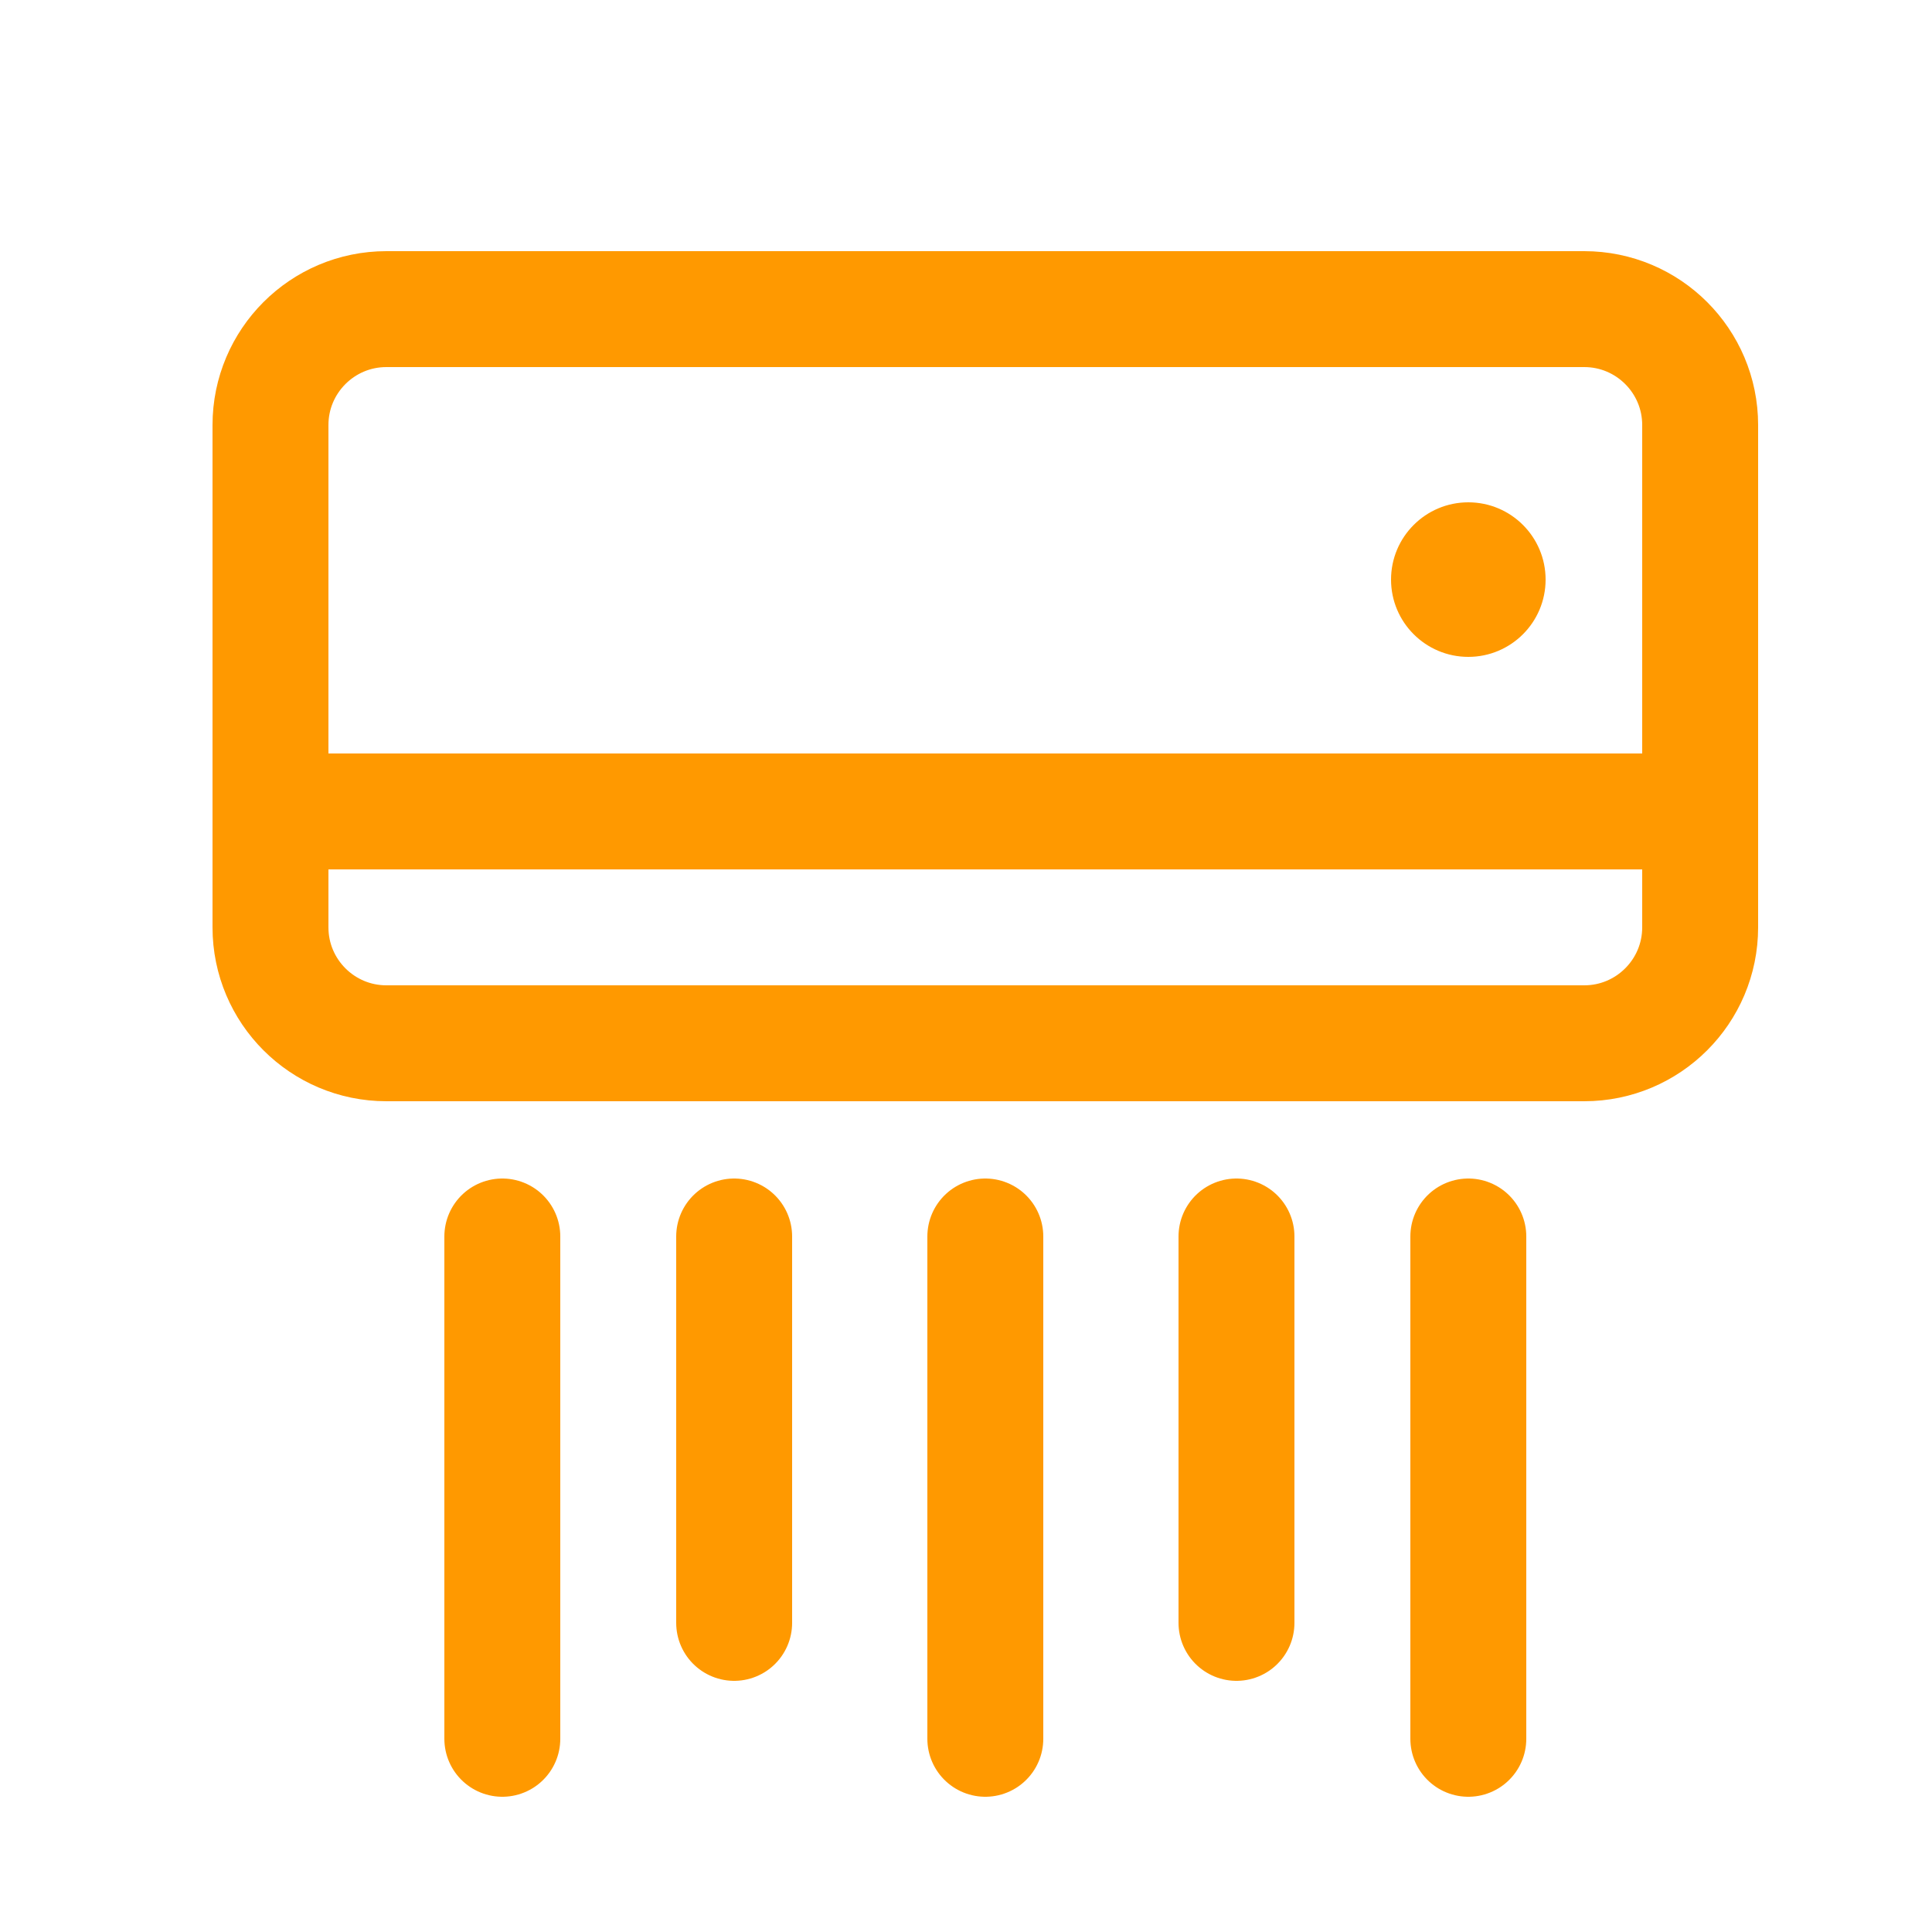
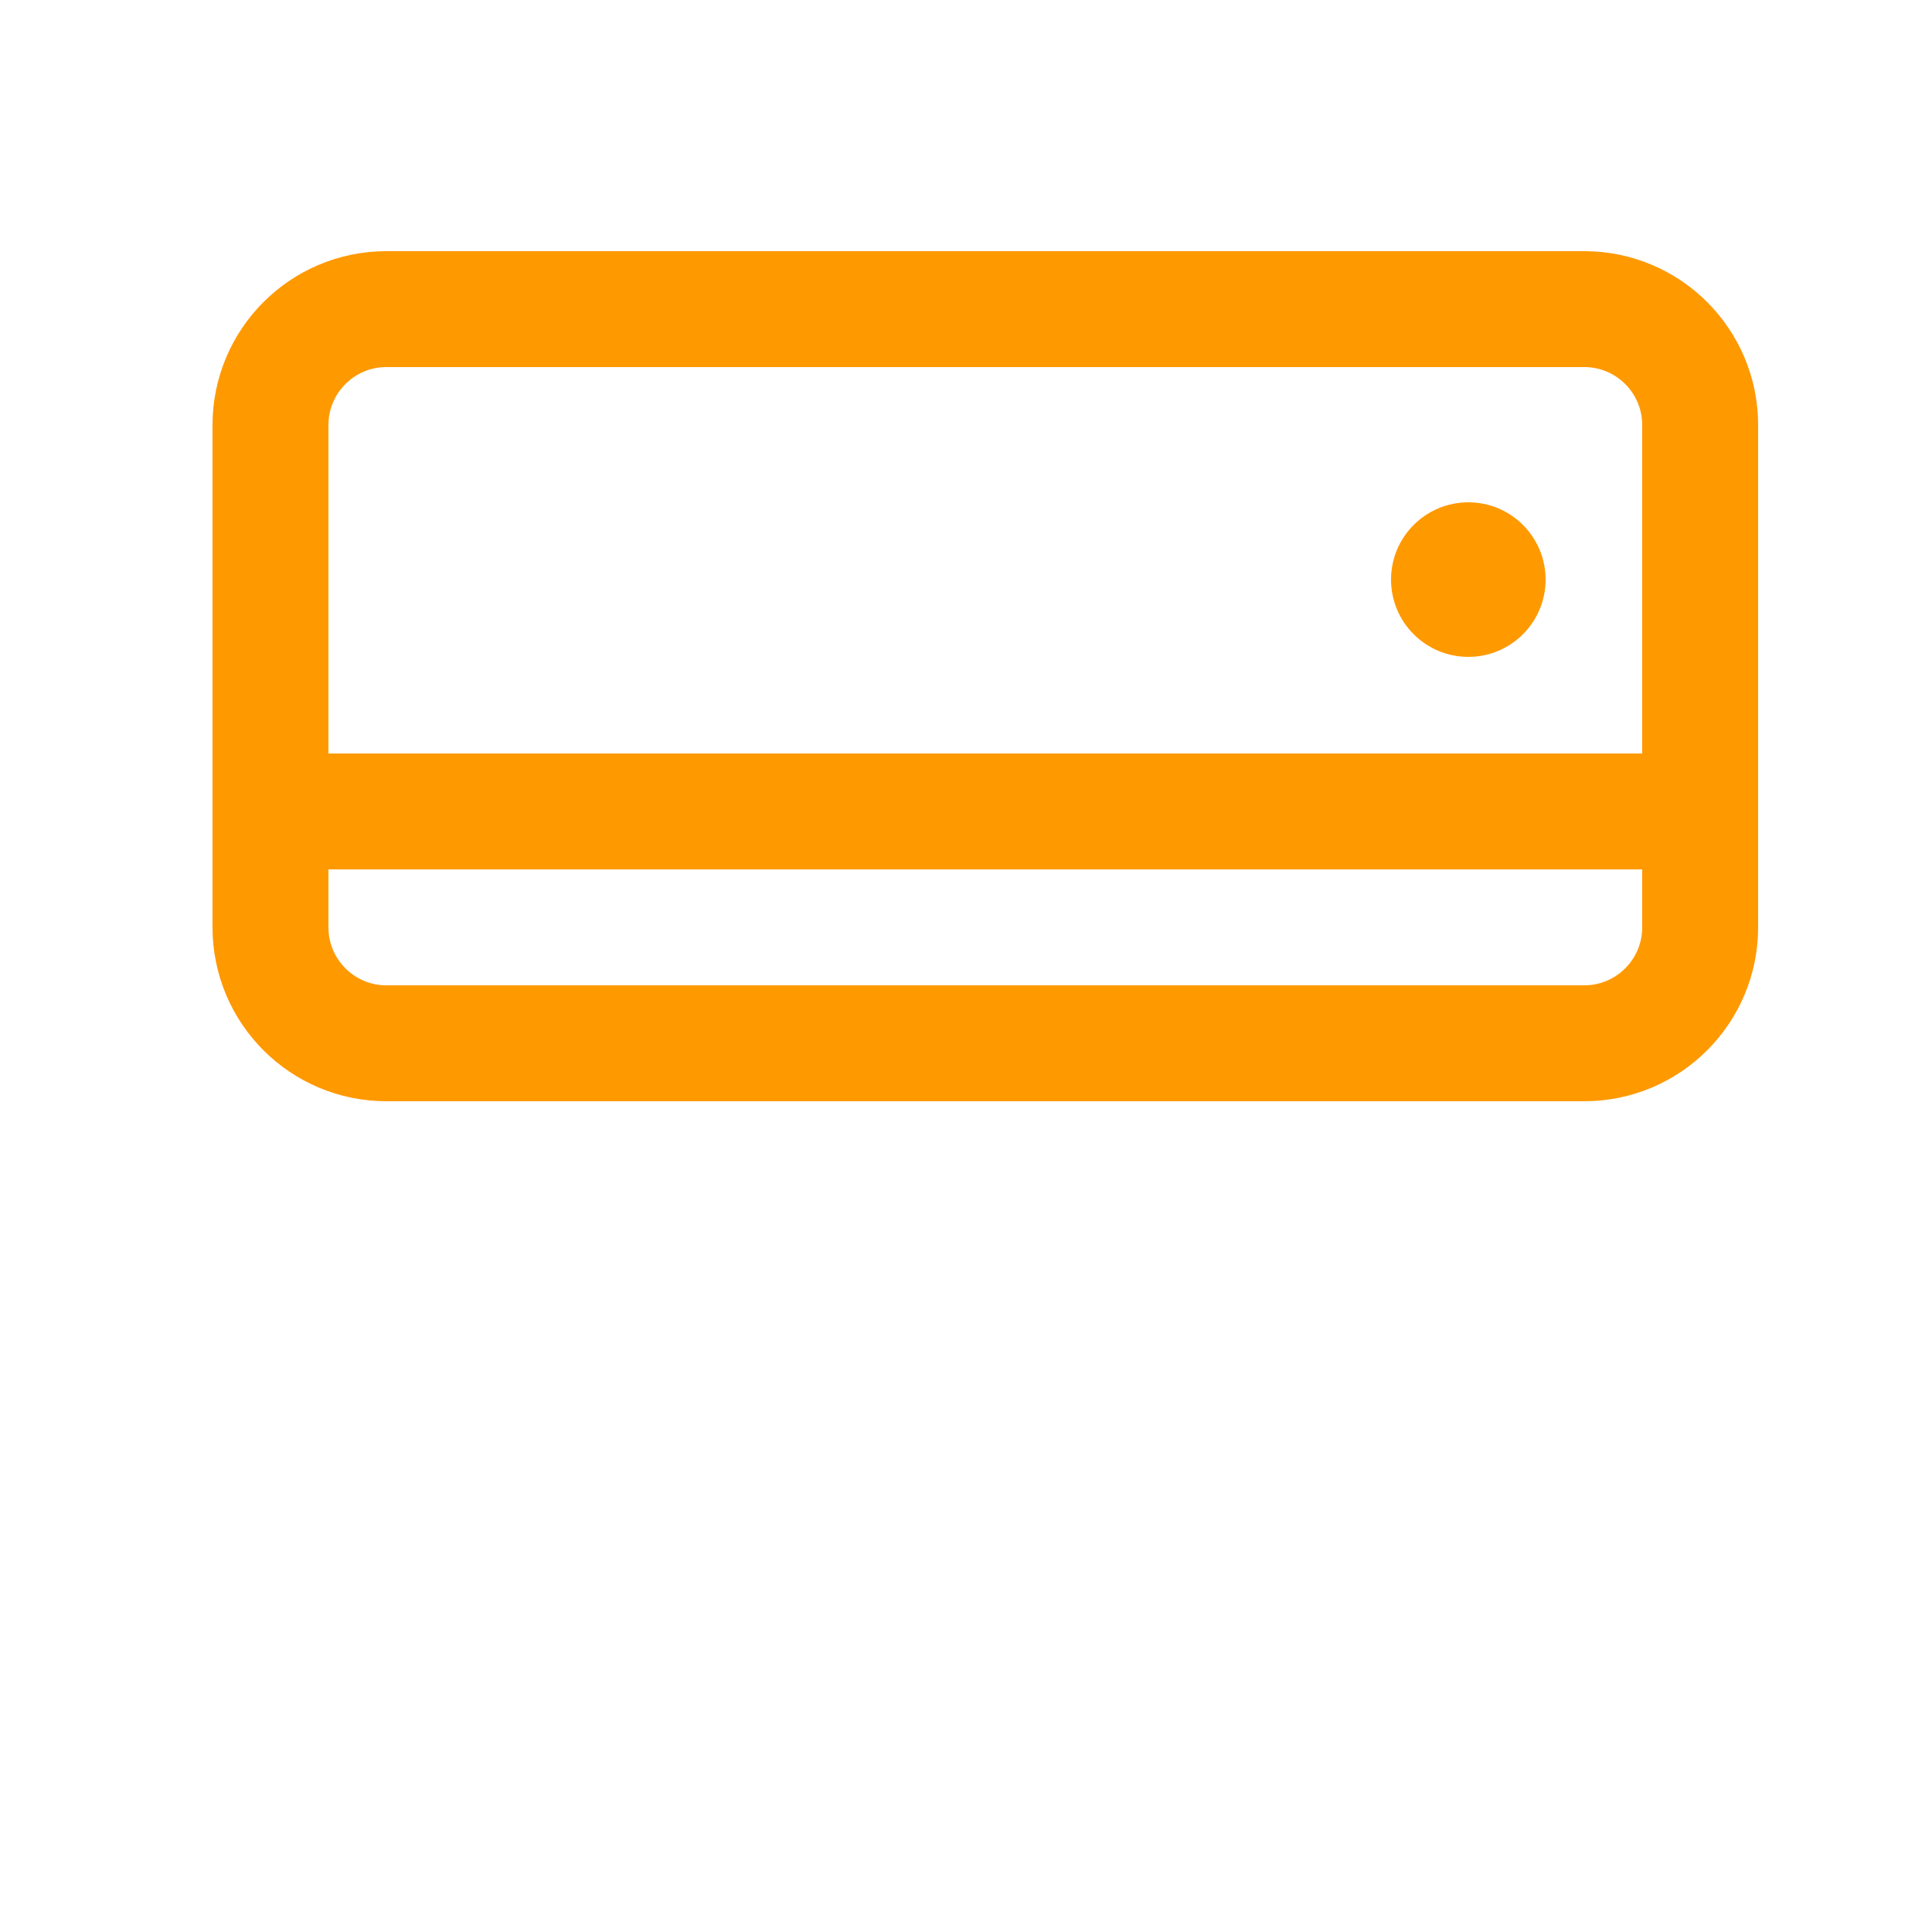
<svg xmlns="http://www.w3.org/2000/svg" width="25" height="25" viewBox="0 0 25 25" fill="none">
  <path d="M3.5 10.5V12C3.5 12.828 4.172 13.5 5 13.5H20.5C21.328 13.5 22 12.828 22 12V10.5M3.5 10.5V5.5C3.5 4.672 4.172 4 5 4H20.5C21.328 4 22 4.672 22 5.5V10.5M3.5 10.5H22" stroke="#FF9900" stroke-width="1.5" />
-   <path d="M6.5 16V22.5M9.5 16V21M12.75 16V22.5M16 16V21M19 16V22.5" stroke="#FF9900" stroke-width="1.5" stroke-linecap="round" />
  <circle cx="19" cy="7.5" r="1" fill="#FF9900" />
</svg>